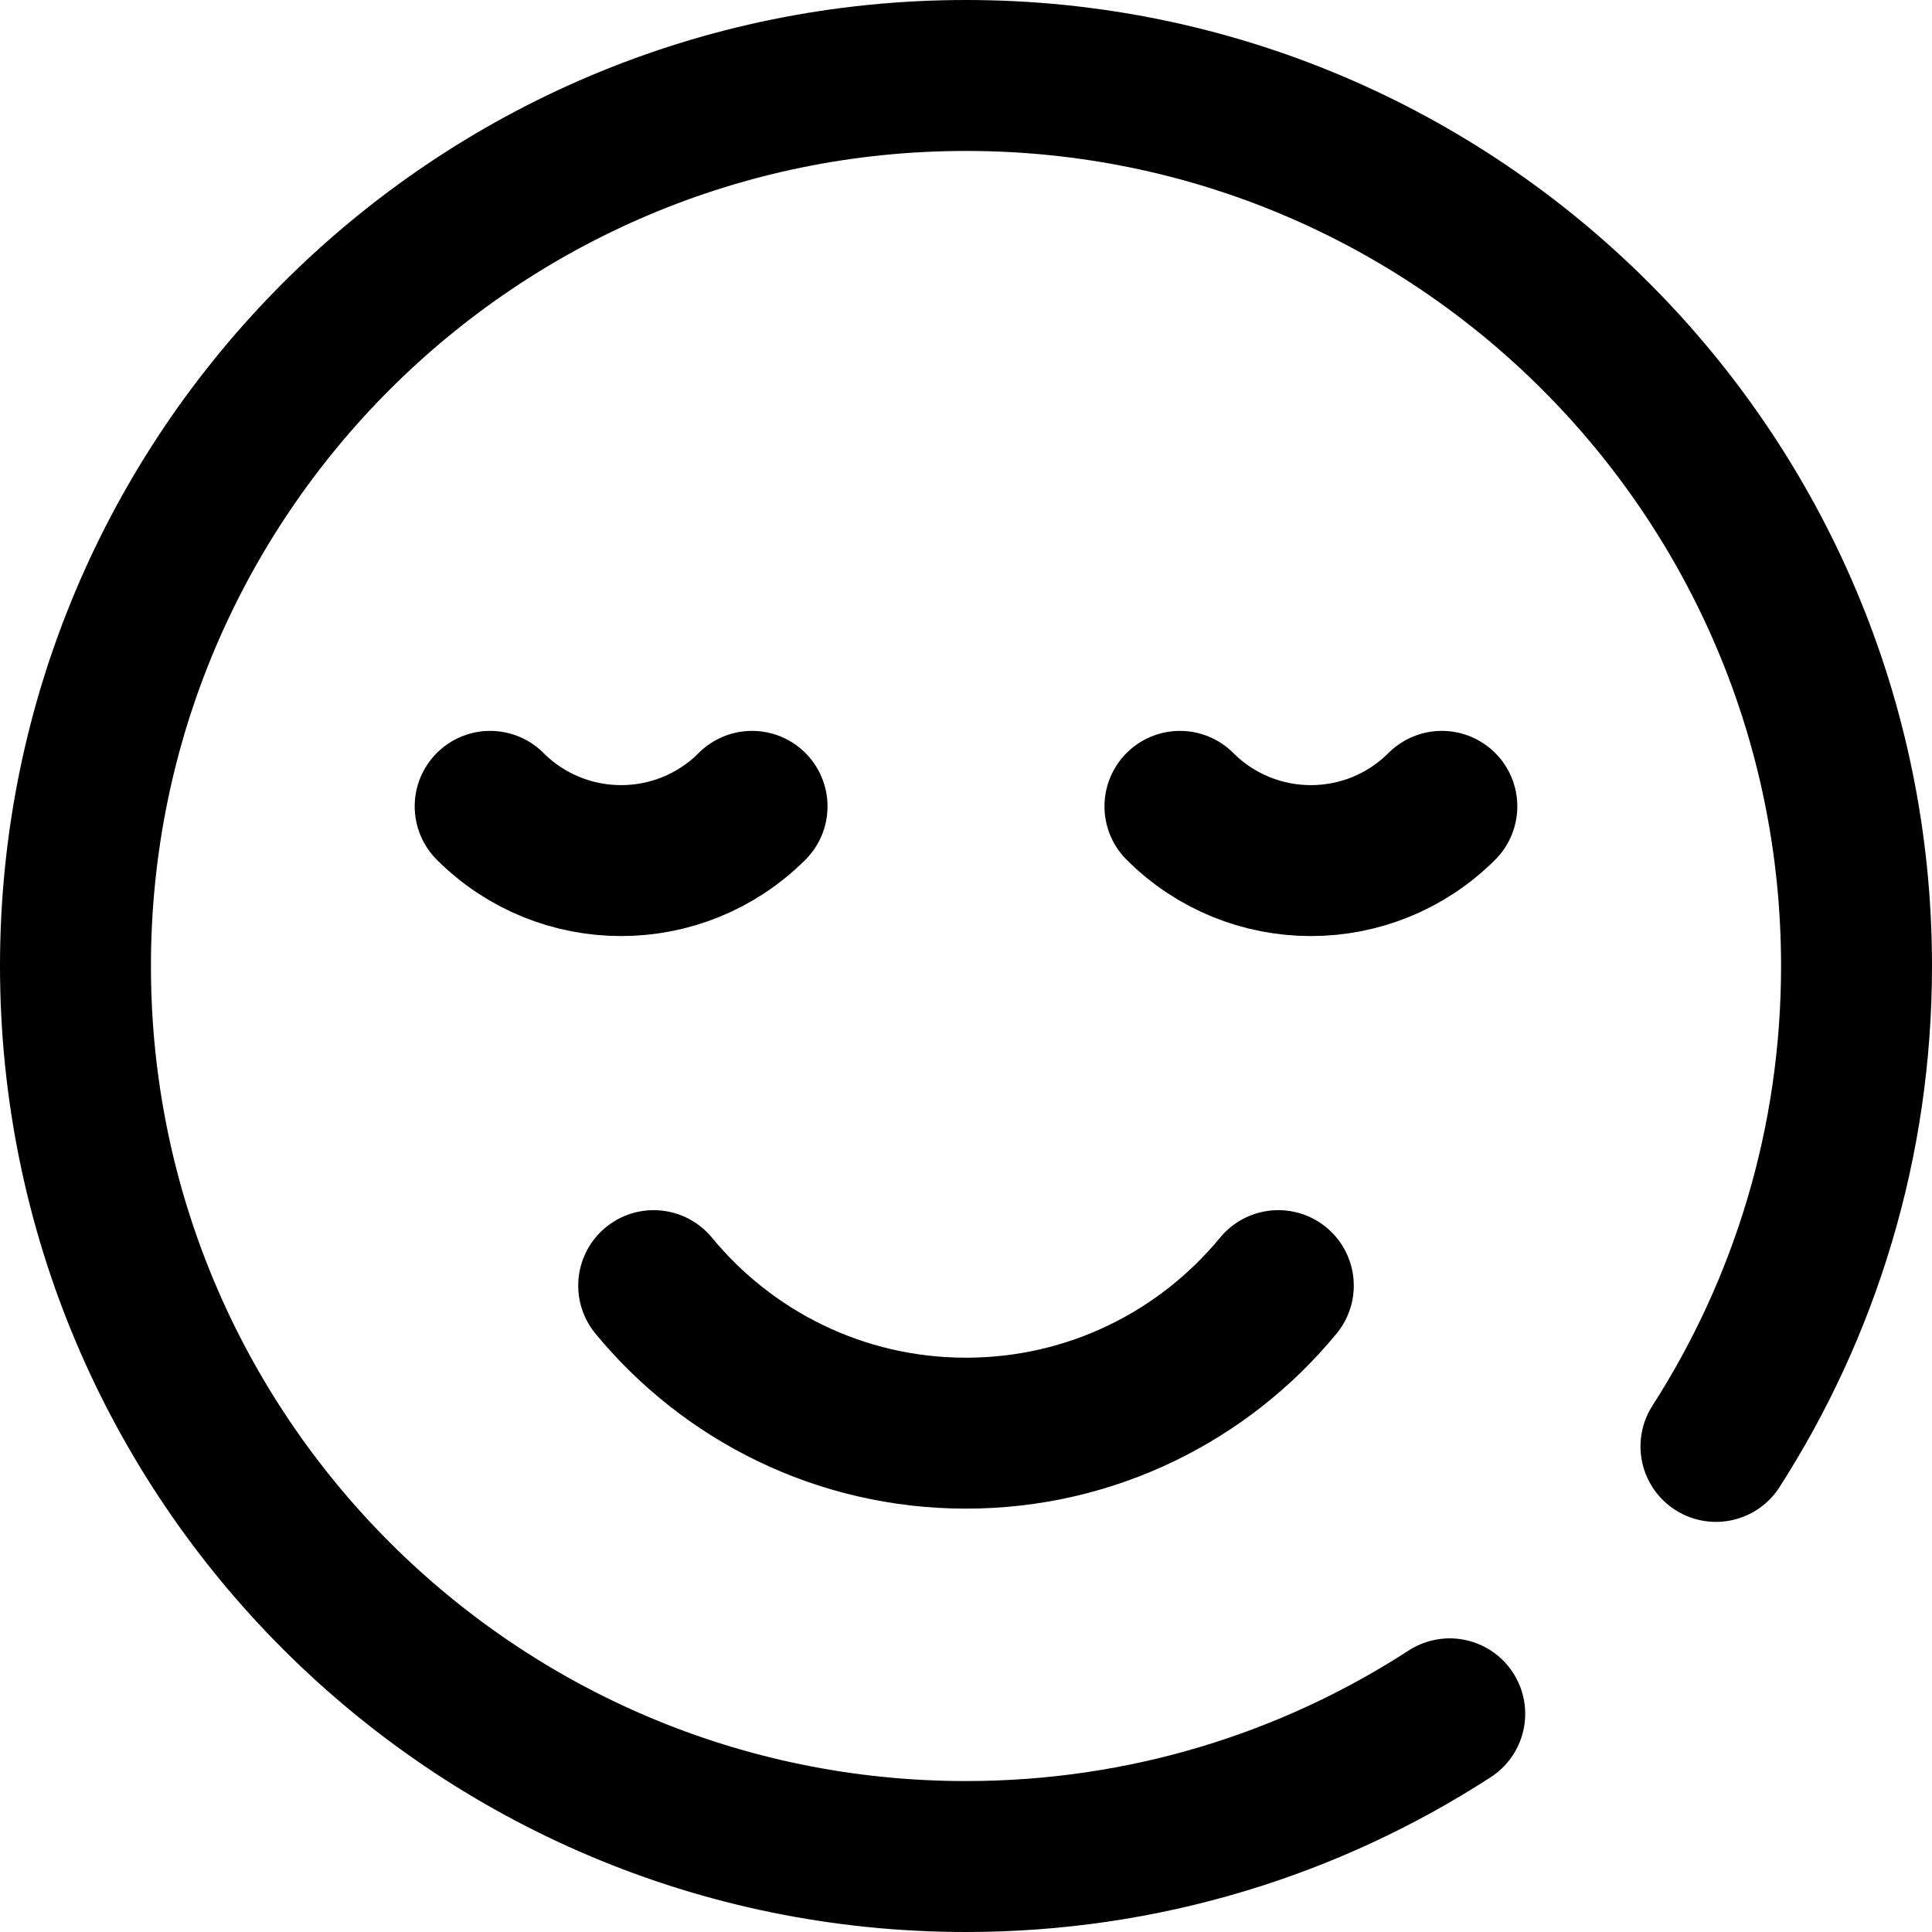
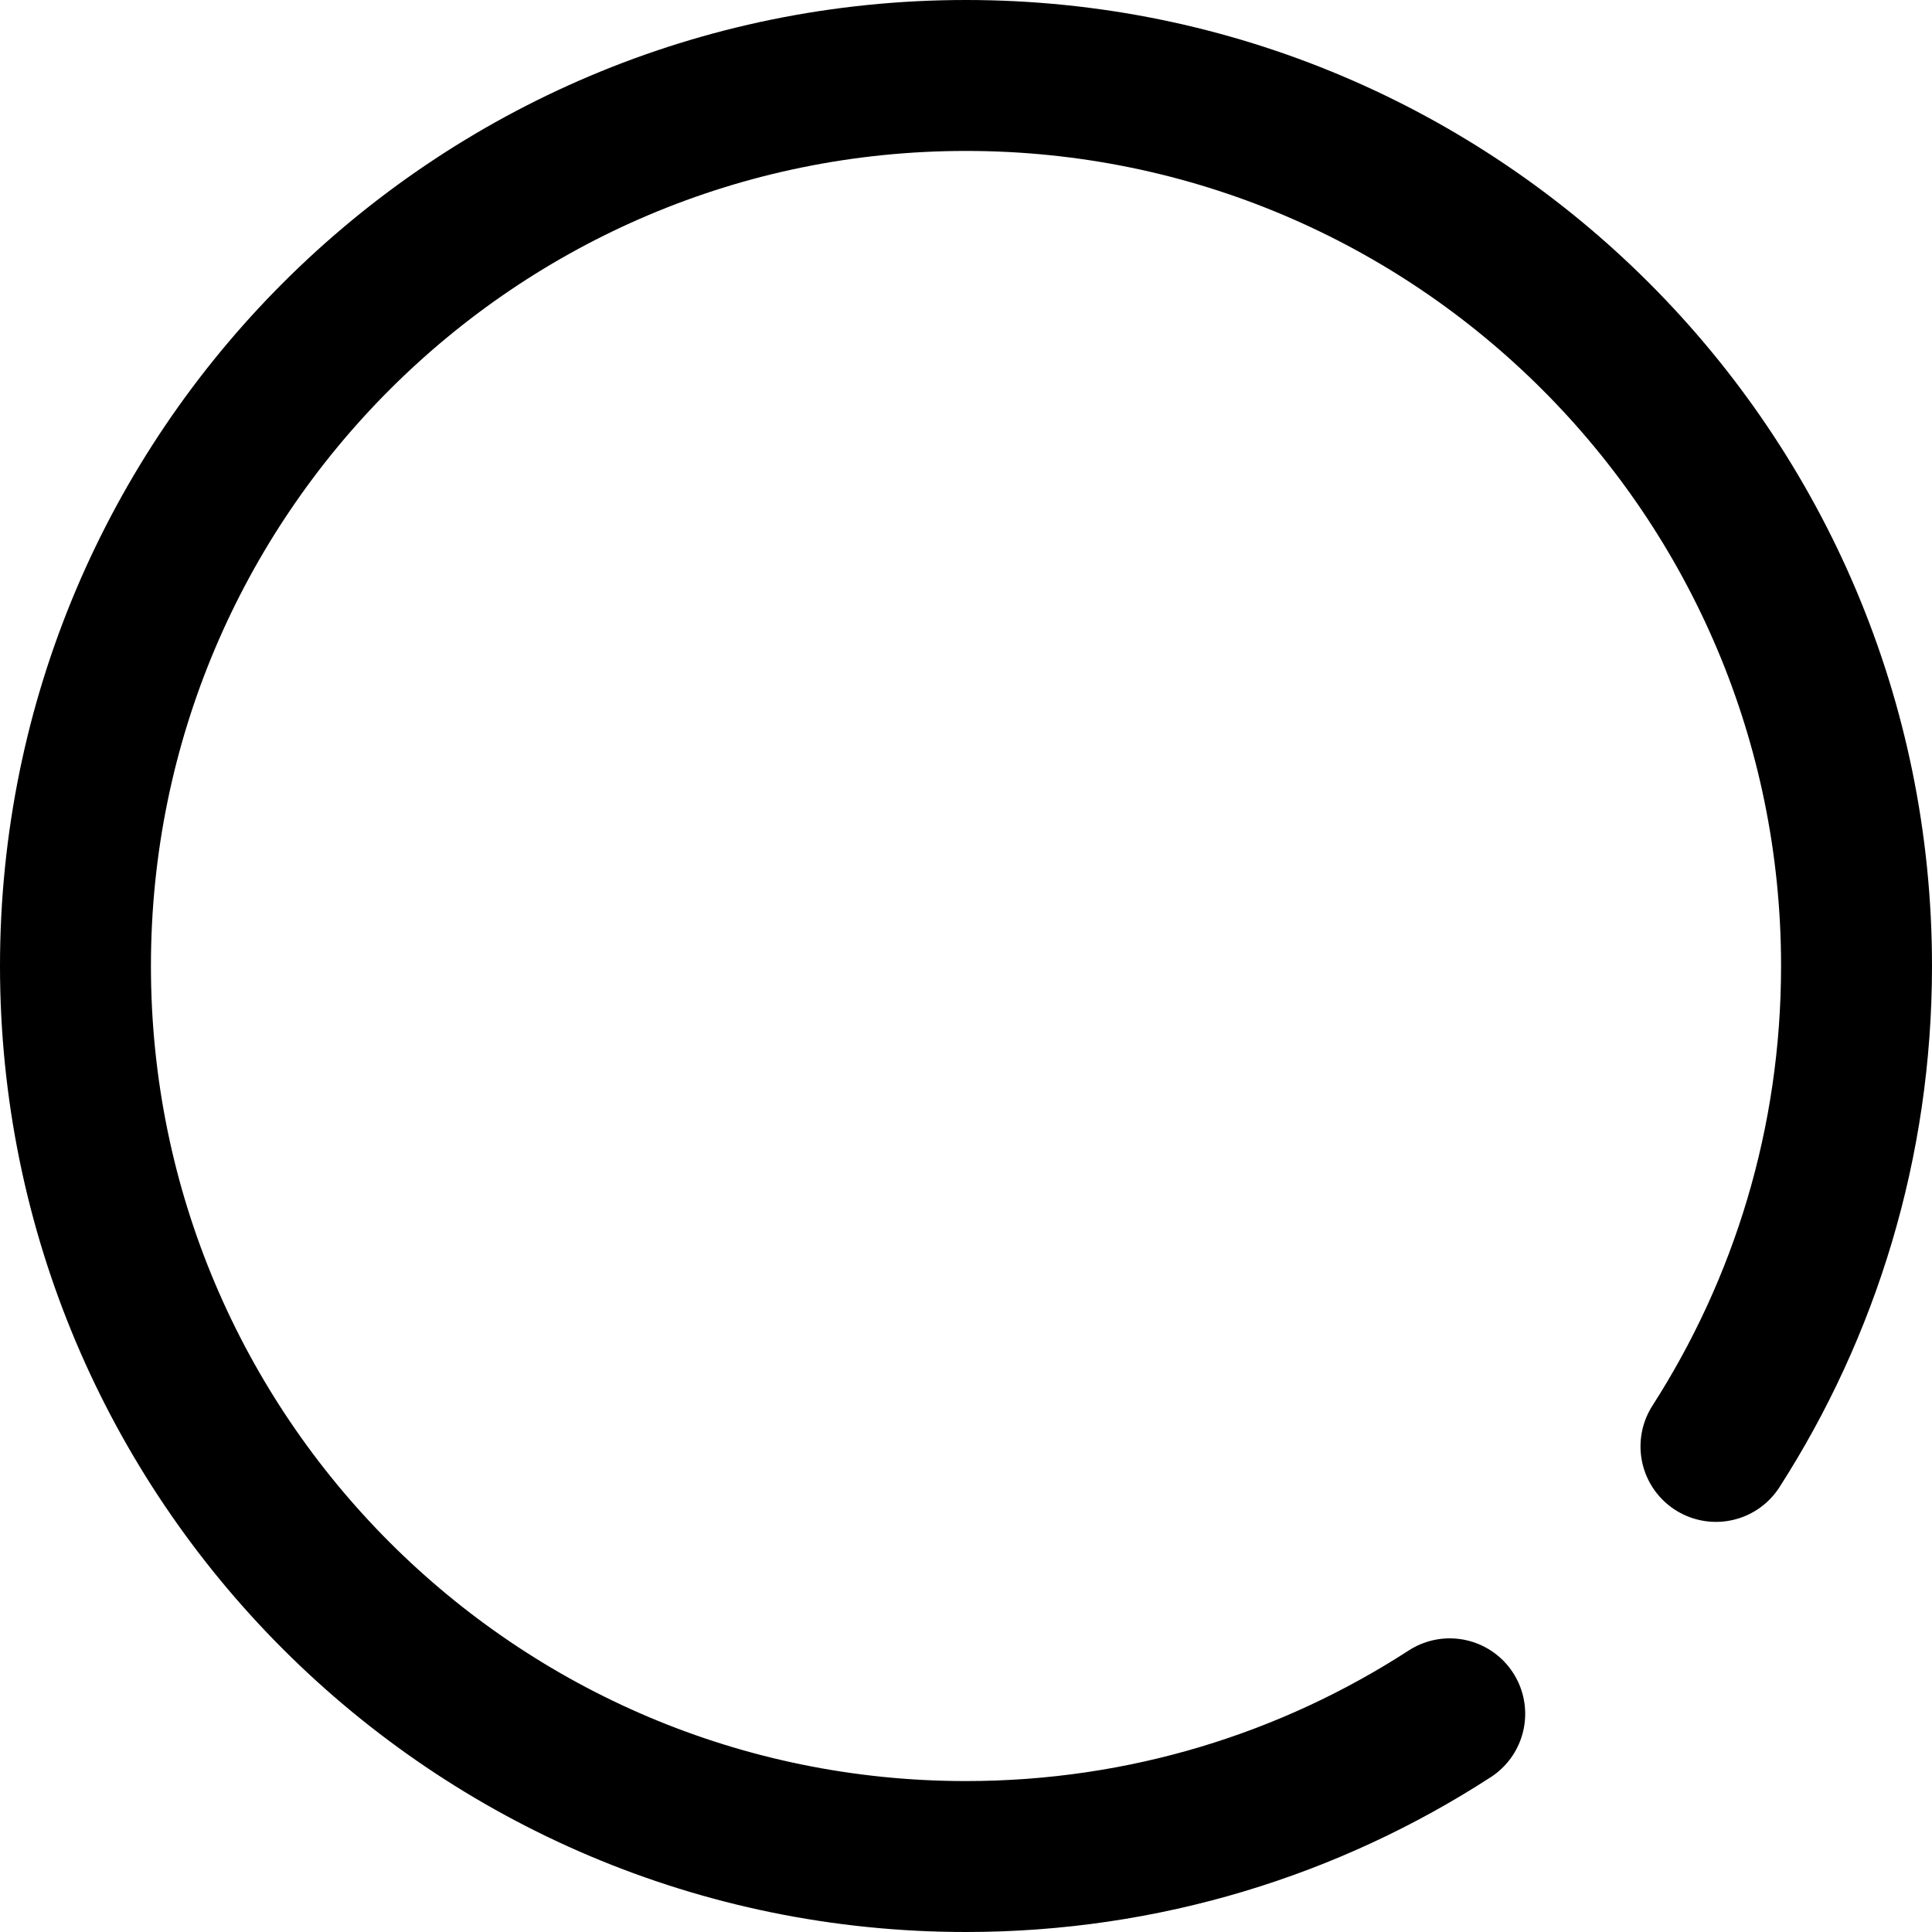
<svg xmlns="http://www.w3.org/2000/svg" version="1.1" id="Capa_1" x="0px" y="0px" viewBox="0 0 512 512" style="enable-background:new 0 0 512 512;" xml:space="preserve" width="512" height="512">
  <g>
    <path style="fill:none;stroke:#000000;stroke-width:40;stroke-linecap:round;stroke-linejoin:round;stroke-miterlimit:10;" d="&#10;&#09;&#09;M454.748,383.314C478.326,346.583,492,302.888,492,256c0-130.339-105.661-236-236-236S20,125.661,20,256s105.661,236,236,236&#10;&#09;&#09;c47.263,0,91.281-13.894,128.193-37.819" />
-     <path style="fill:none;stroke:#000000;stroke-width:40;stroke-linecap:round;stroke-linejoin:round;stroke-miterlimit:10;" d="&#10;&#09;&#09;M199.303,213.692c-19.167,19.167-50.242,19.167-69.408,0" />
-     <path style="fill:none;stroke:#000000;stroke-width:40;stroke-linecap:round;stroke-linejoin:round;stroke-miterlimit:10;" d="&#10;&#09;&#09;M382.105,213.692c-19.167,19.167-50.242,19.167-69.408,0" />
    <g>
-       <path style="fill:none;stroke:#000000;stroke-width:40;stroke-linecap:round;stroke-linejoin:round;stroke-miterlimit:10;" d="&#10;&#09;&#09;&#09;M173.233,340.702c19.65,23.876,49.431,39.102,82.767,39.102h0c33.337,0,63.117-15.225,82.767-39.102" />
-     </g>
+       </g>
  </g>
</svg>